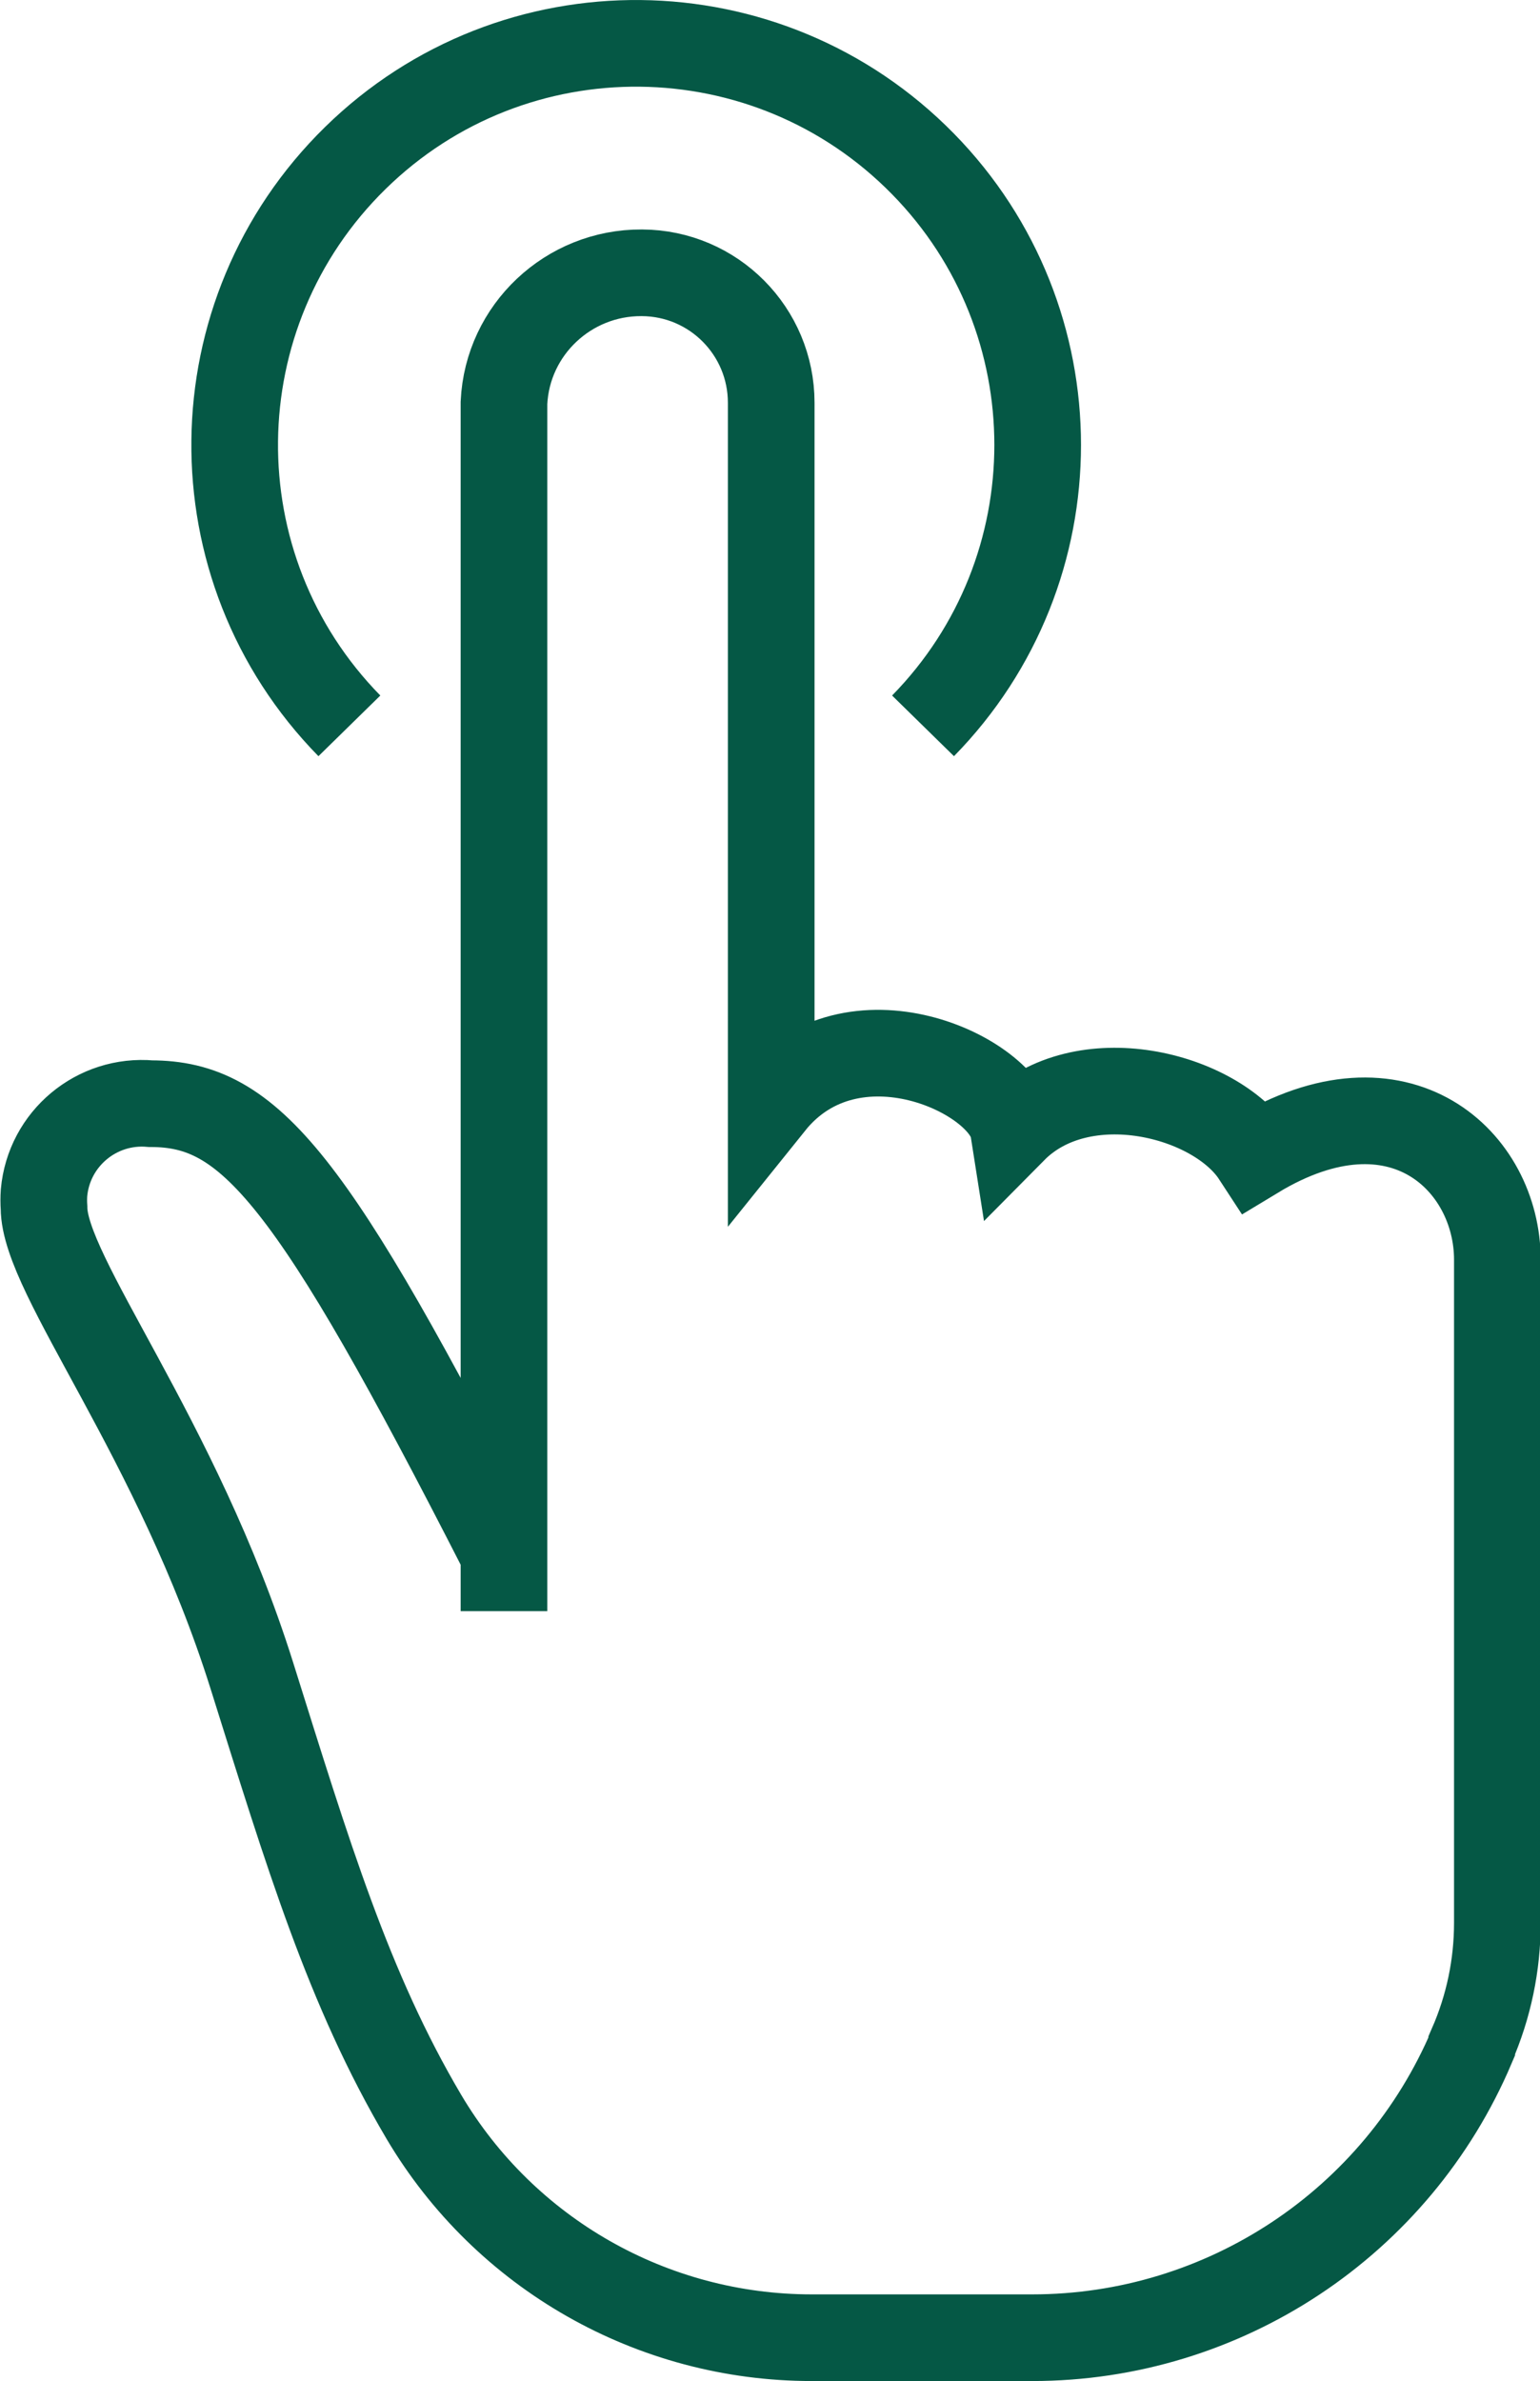
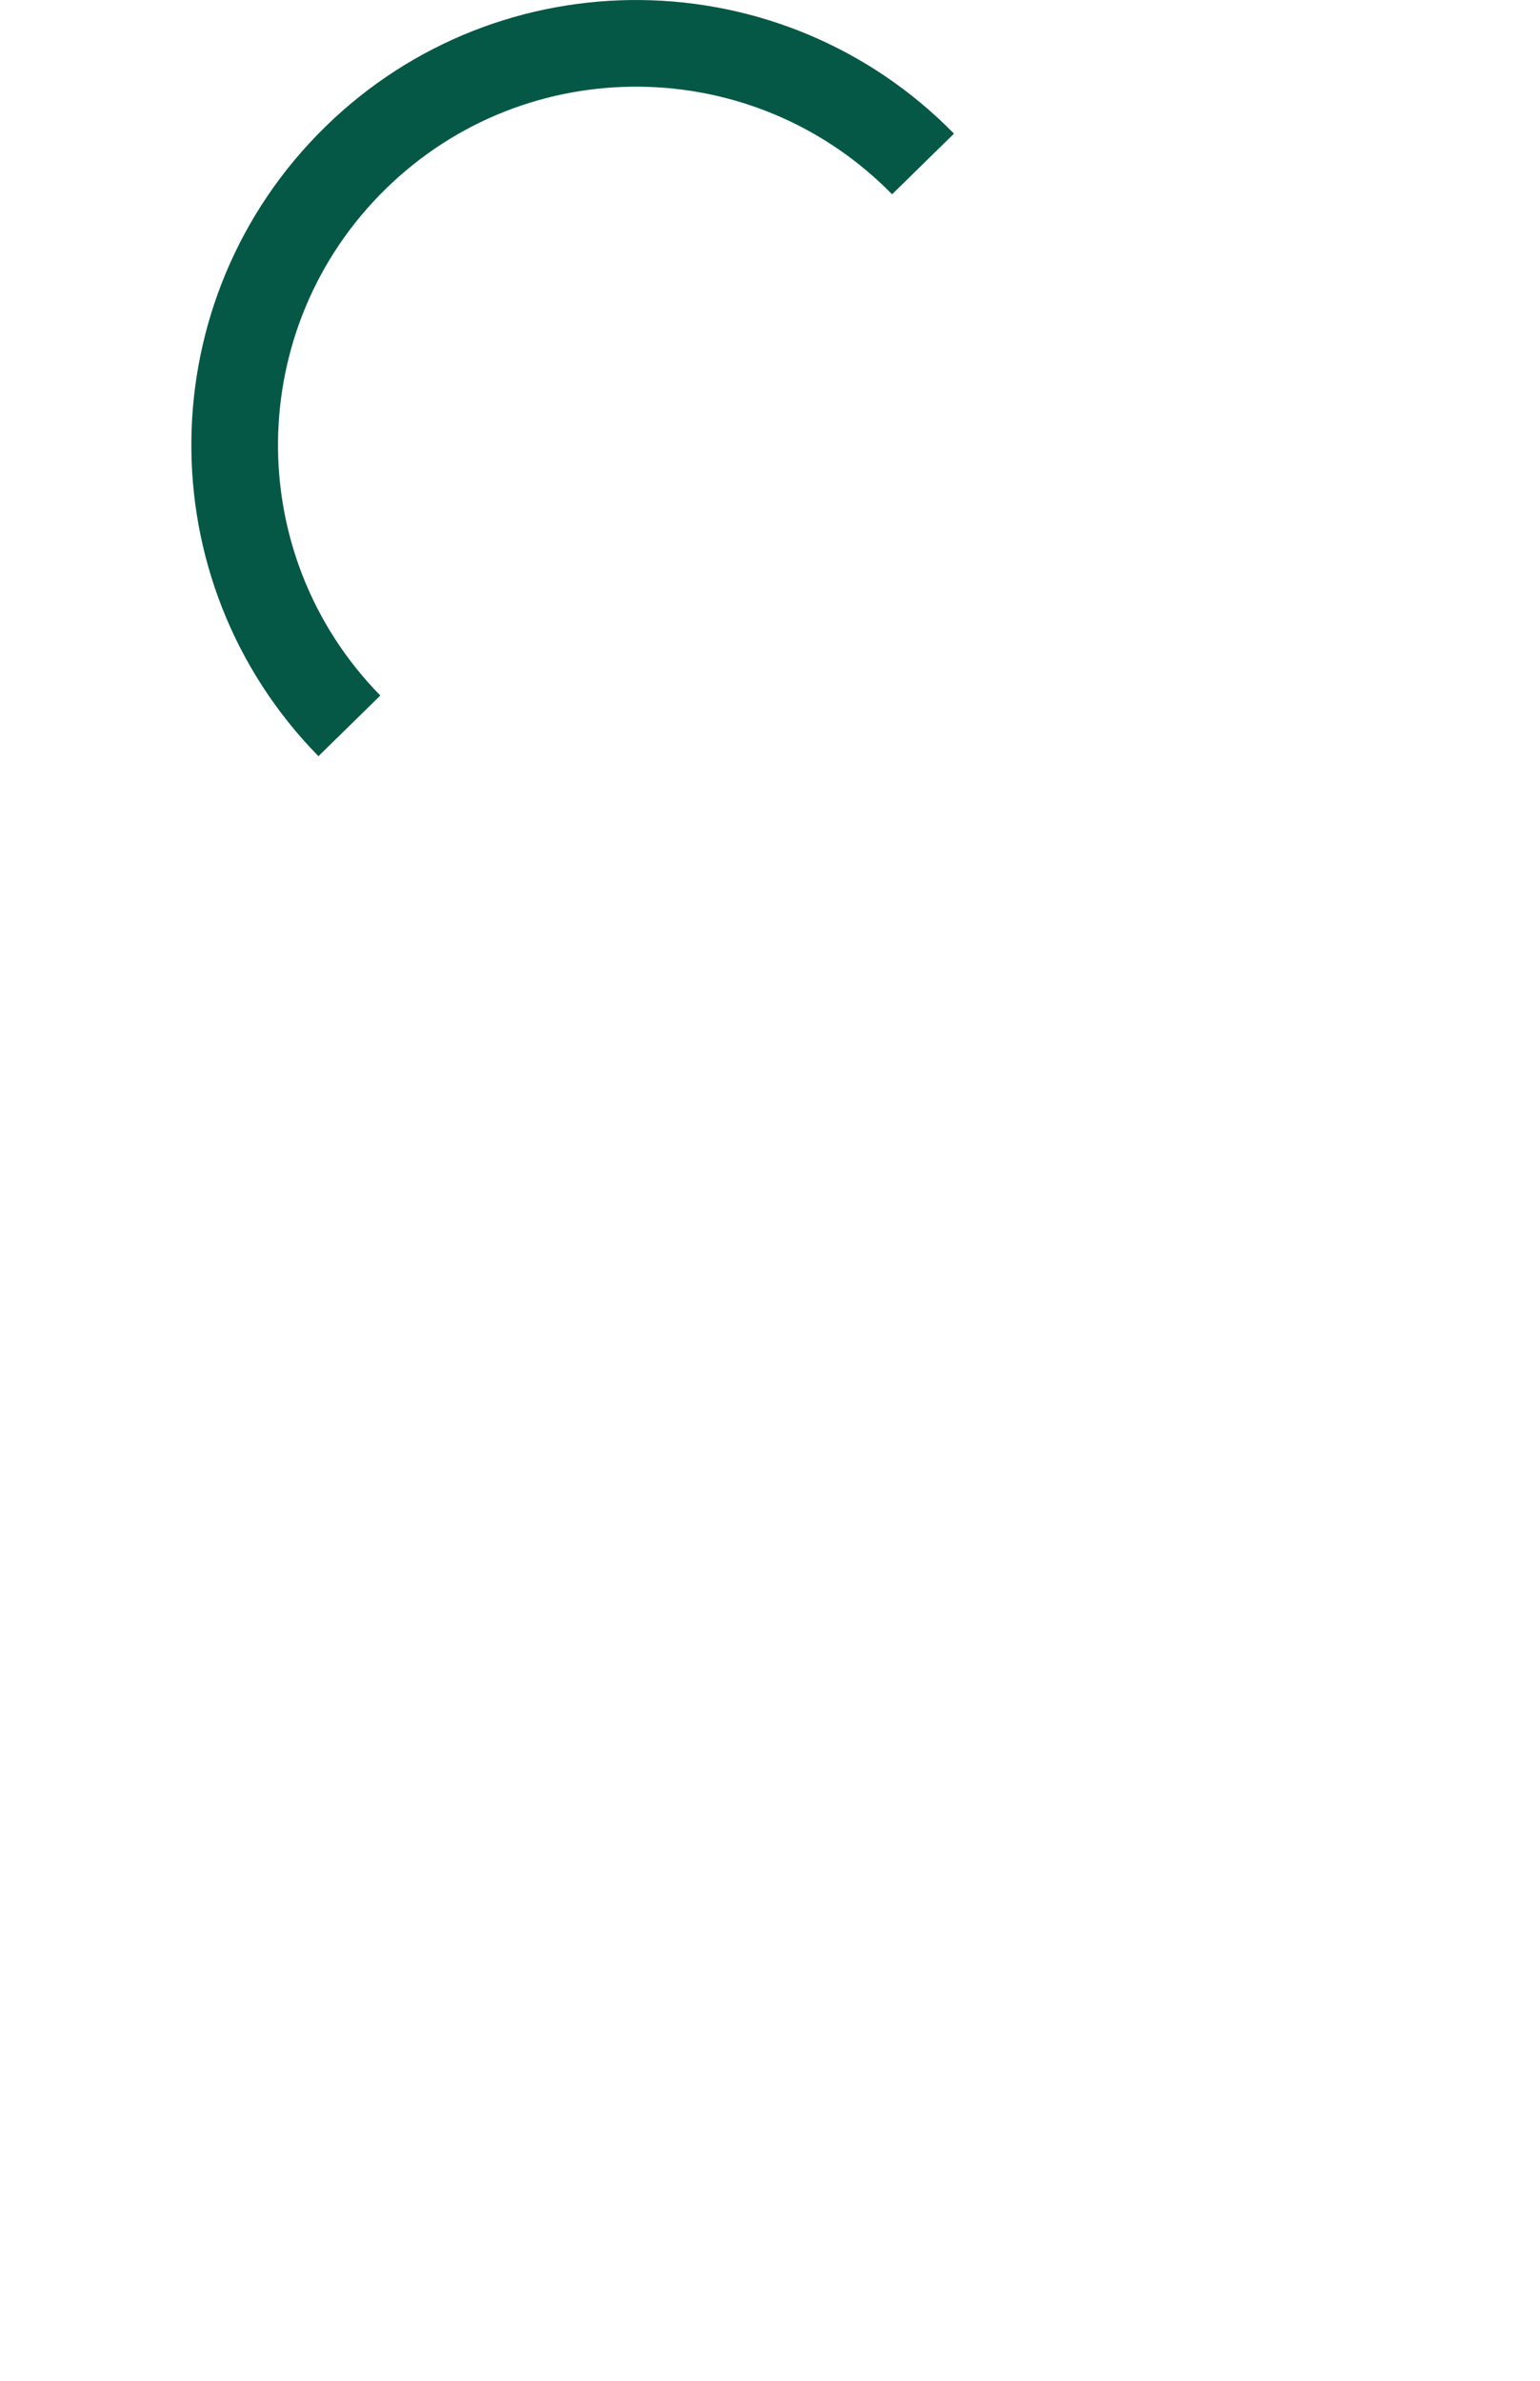
<svg xmlns="http://www.w3.org/2000/svg" id="Layer_2" data-name="Layer 2" viewBox="0 0 44.43 68.69">
  <defs>
    <style>
      .cls-1 {
        fill: none;
        stroke: #055845;
        stroke-miterlimit: 10;
        stroke-width: 2.5px;
      }
    </style>
  </defs>
  <g id="Layer_1-2" data-name="Layer 1">
    <g>
-       <path class="cls-1" d="M14.51,44.78c-5.53-10.83-7.3-12.94-10.16-12.94-1.56-.14-2.94,1.01-3.08,2.57-.01.14-.01.29,0,.43,0,1.96,3.84,6.65,5.99,13.48,1.63,5.19,2.79,9.06,4.97,12.75,2.34,3.95,6.59,6.37,11.19,6.37h6.36c5.53,0,10.52-3.31,12.68-8.4v-.03c.49-1.12.74-2.32.74-3.54v-19.13c0-2.82-2.8-5.53-6.98-3-1.16-1.78-5-2.75-6.98-.75-.25-1.59-4.66-3.65-6.99-.75V11.62c0-2.06-1.66-3.74-3.73-3.75,0,0,0,0-.01,0-2.11-.01-3.87,1.64-3.97,3.75v34.86" />
-       <path class="cls-1" d="M10.08,20.94c-4.48-4.57-4.4-11.9.17-16.38C14.82.08,22.15.16,26.63,4.73c4.41,4.5,4.41,11.71,0,16.21" />
+       <path class="cls-1" d="M10.08,20.94c-4.48-4.57-4.4-11.9.17-16.38C14.82.08,22.15.16,26.63,4.73" />
    </g>
  </g>
</svg>